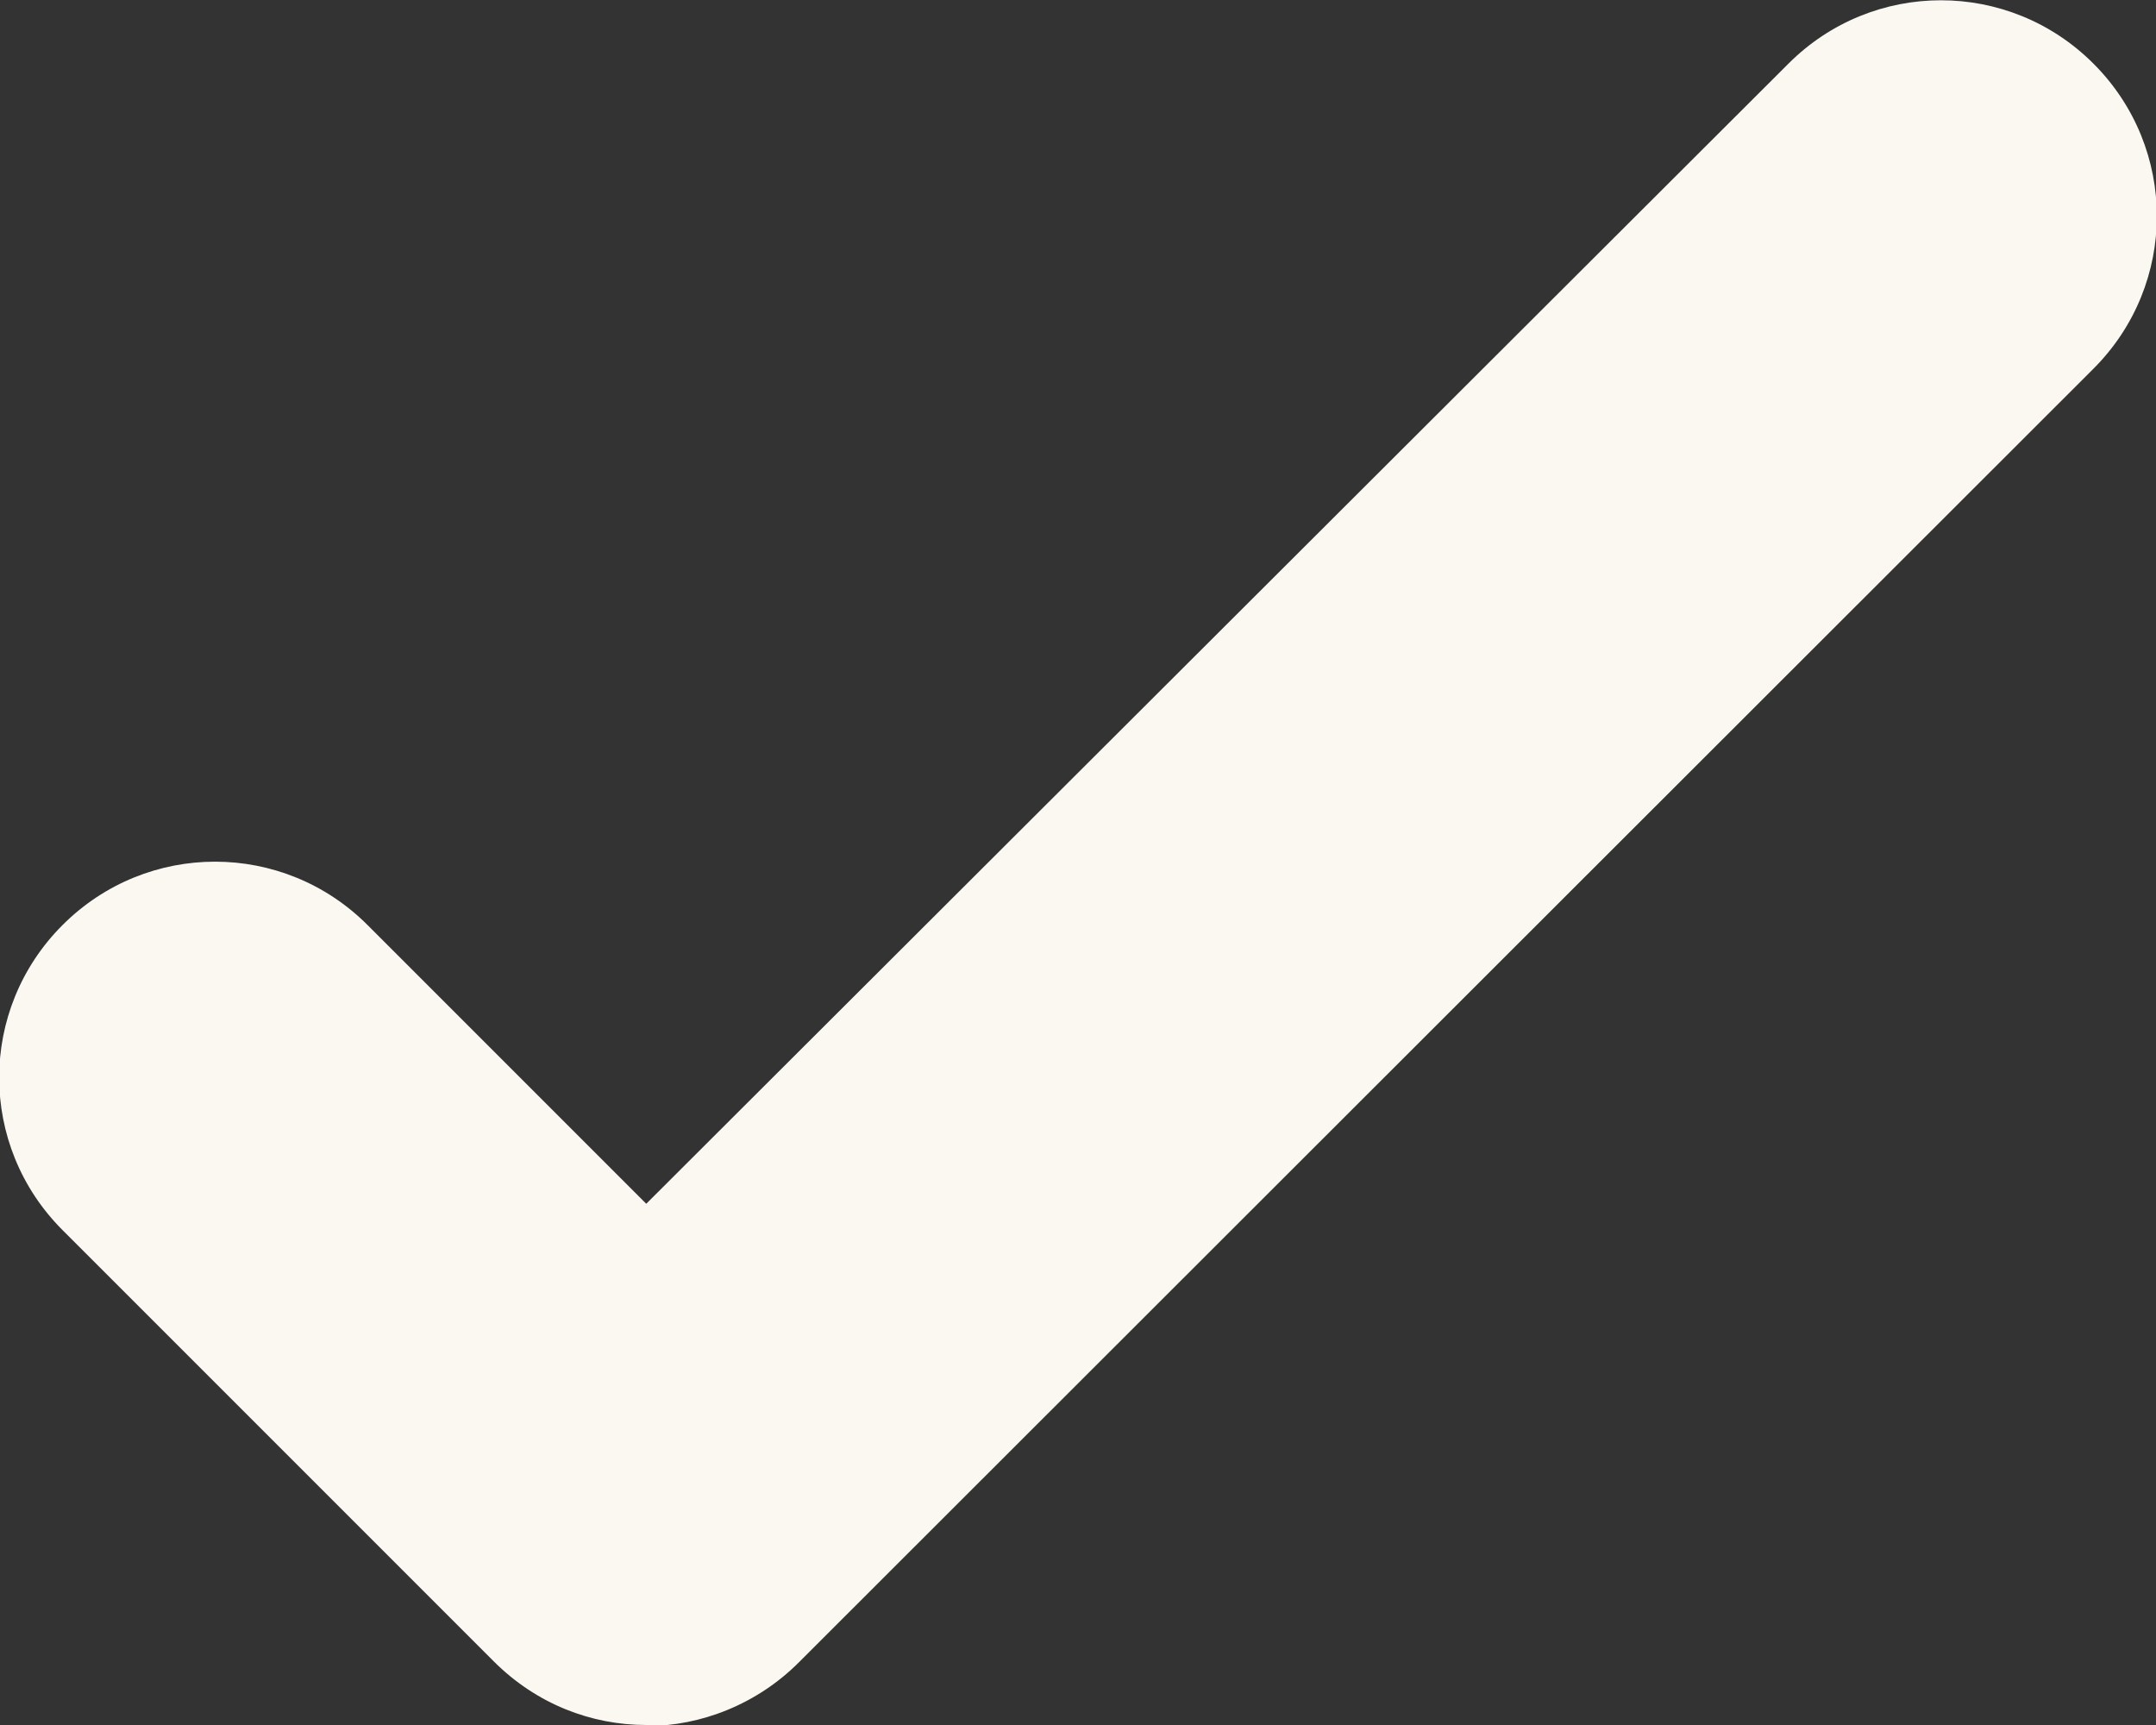
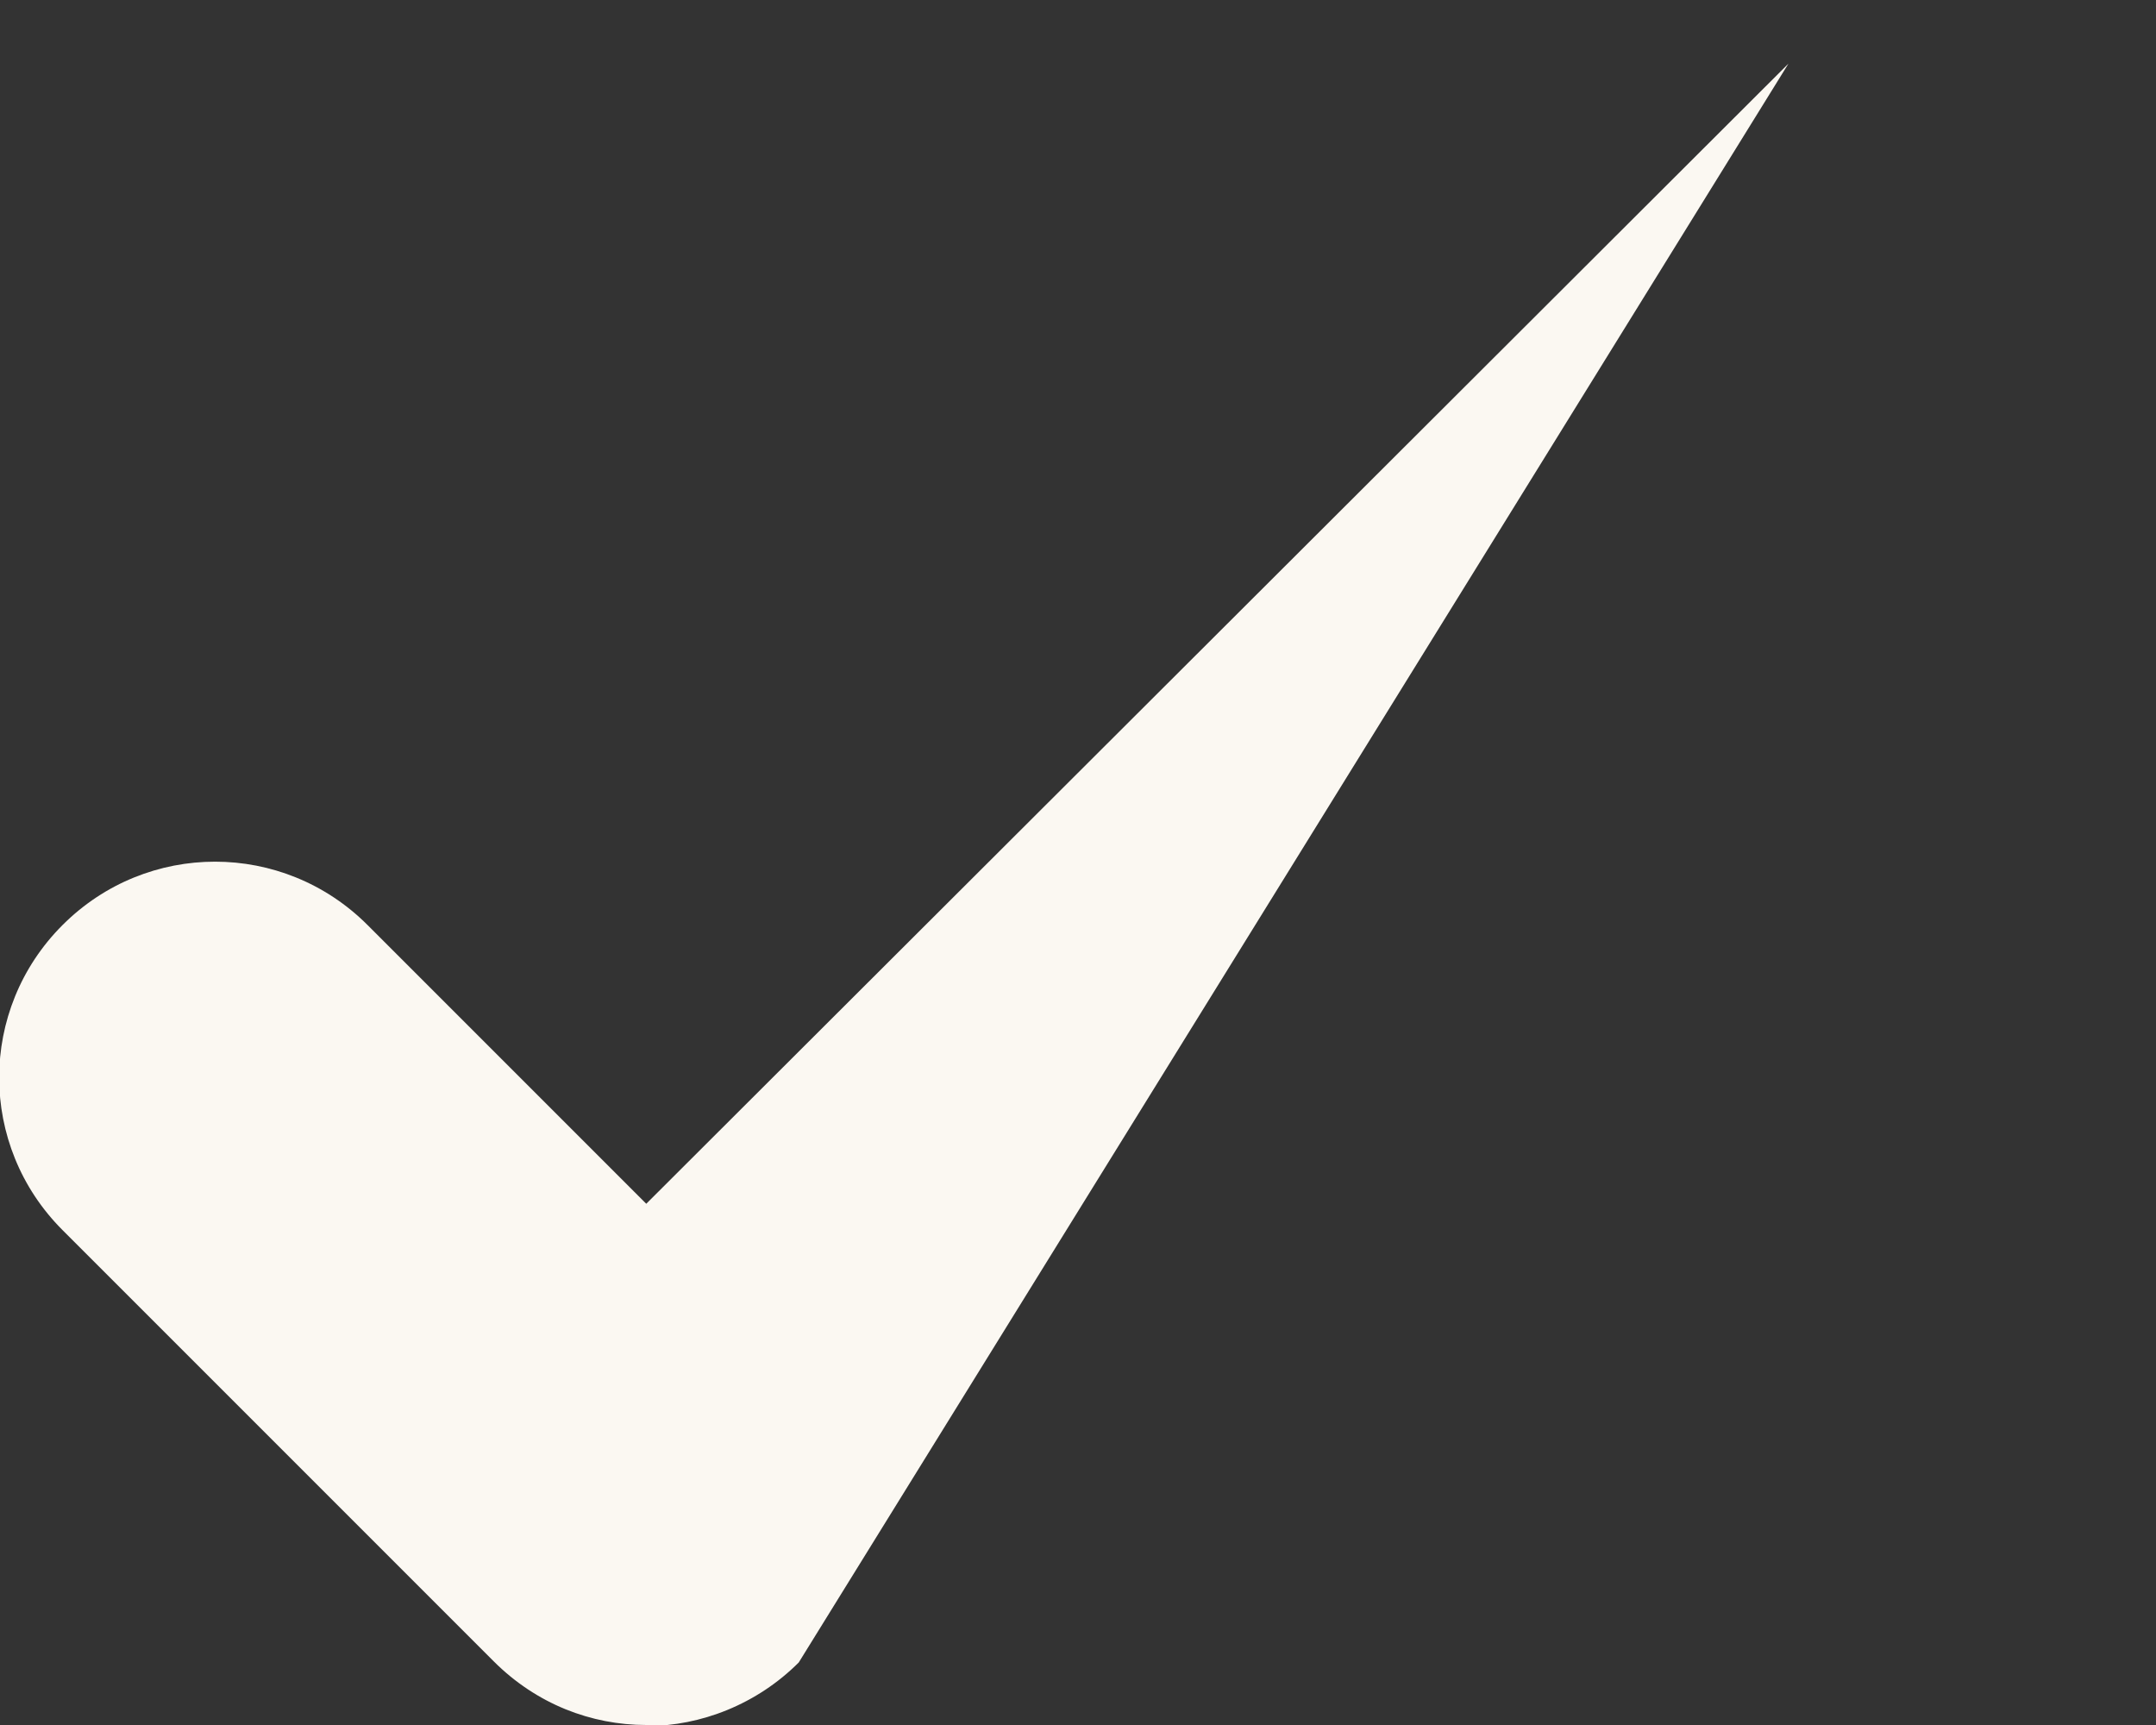
<svg xmlns="http://www.w3.org/2000/svg" id="Layer_2" viewBox="0 0 19.65 15.72">
  <rect x="0" y="0" width="19.65" height="15.72" fill="#333333" stroke="none" />
  <defs>
    <style>.cls-1{fill:#fbf8f2;}</style>
  </defs>
  <g id="Layer_1-2">
-     <path class="cls-1" d="m5.89,15.72c-.5,0-1-.19-1.39-.58l-3.93-3.93c-.77-.77-.77-2.01,0-2.78.77-.77,2.01-.77,2.78,0l2.54,2.54L16.3.58c.77-.77,2.01-.77,2.78,0,.77.77.77,2.01,0,2.78L7.28,15.15c-.38.38-.89.58-1.39.58Z" />
+     <path class="cls-1" d="m5.89,15.72c-.5,0-1-.19-1.39-.58l-3.93-3.93c-.77-.77-.77-2.01,0-2.78.77-.77,2.01-.77,2.78,0l2.54,2.54L16.3.58L7.28,15.15c-.38.38-.89.58-1.39.58Z" />
  </g>
</svg>